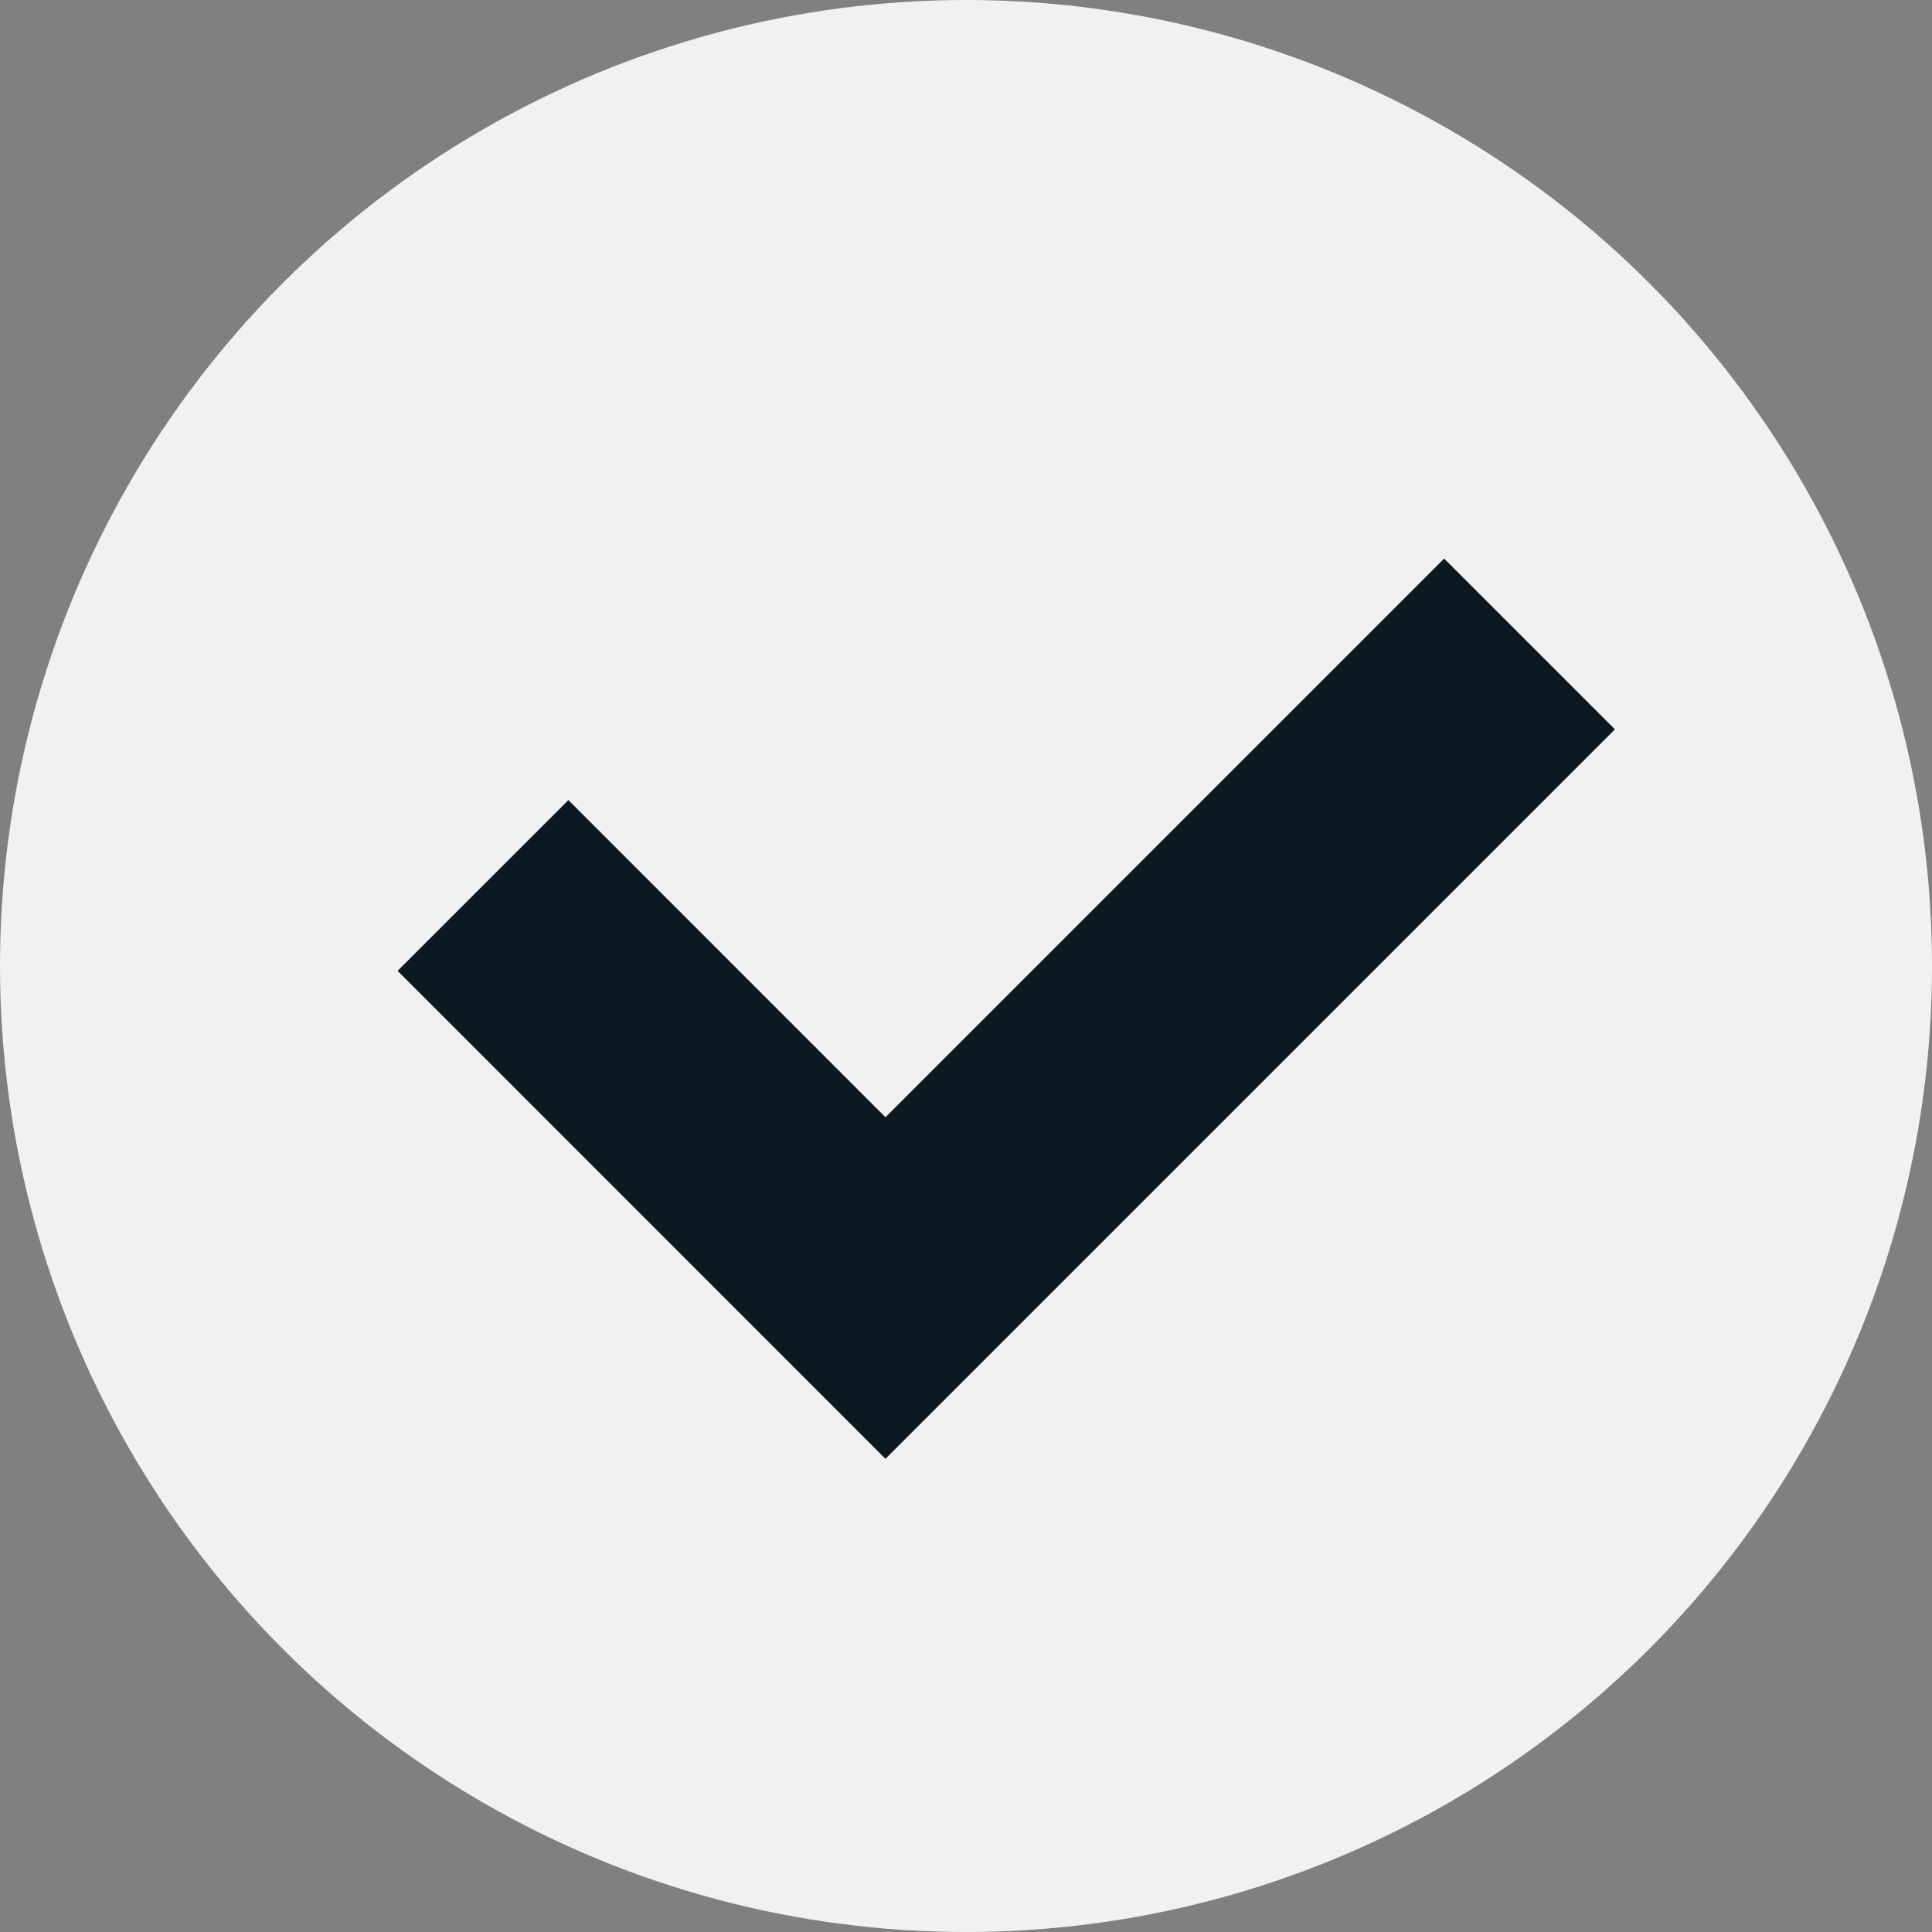
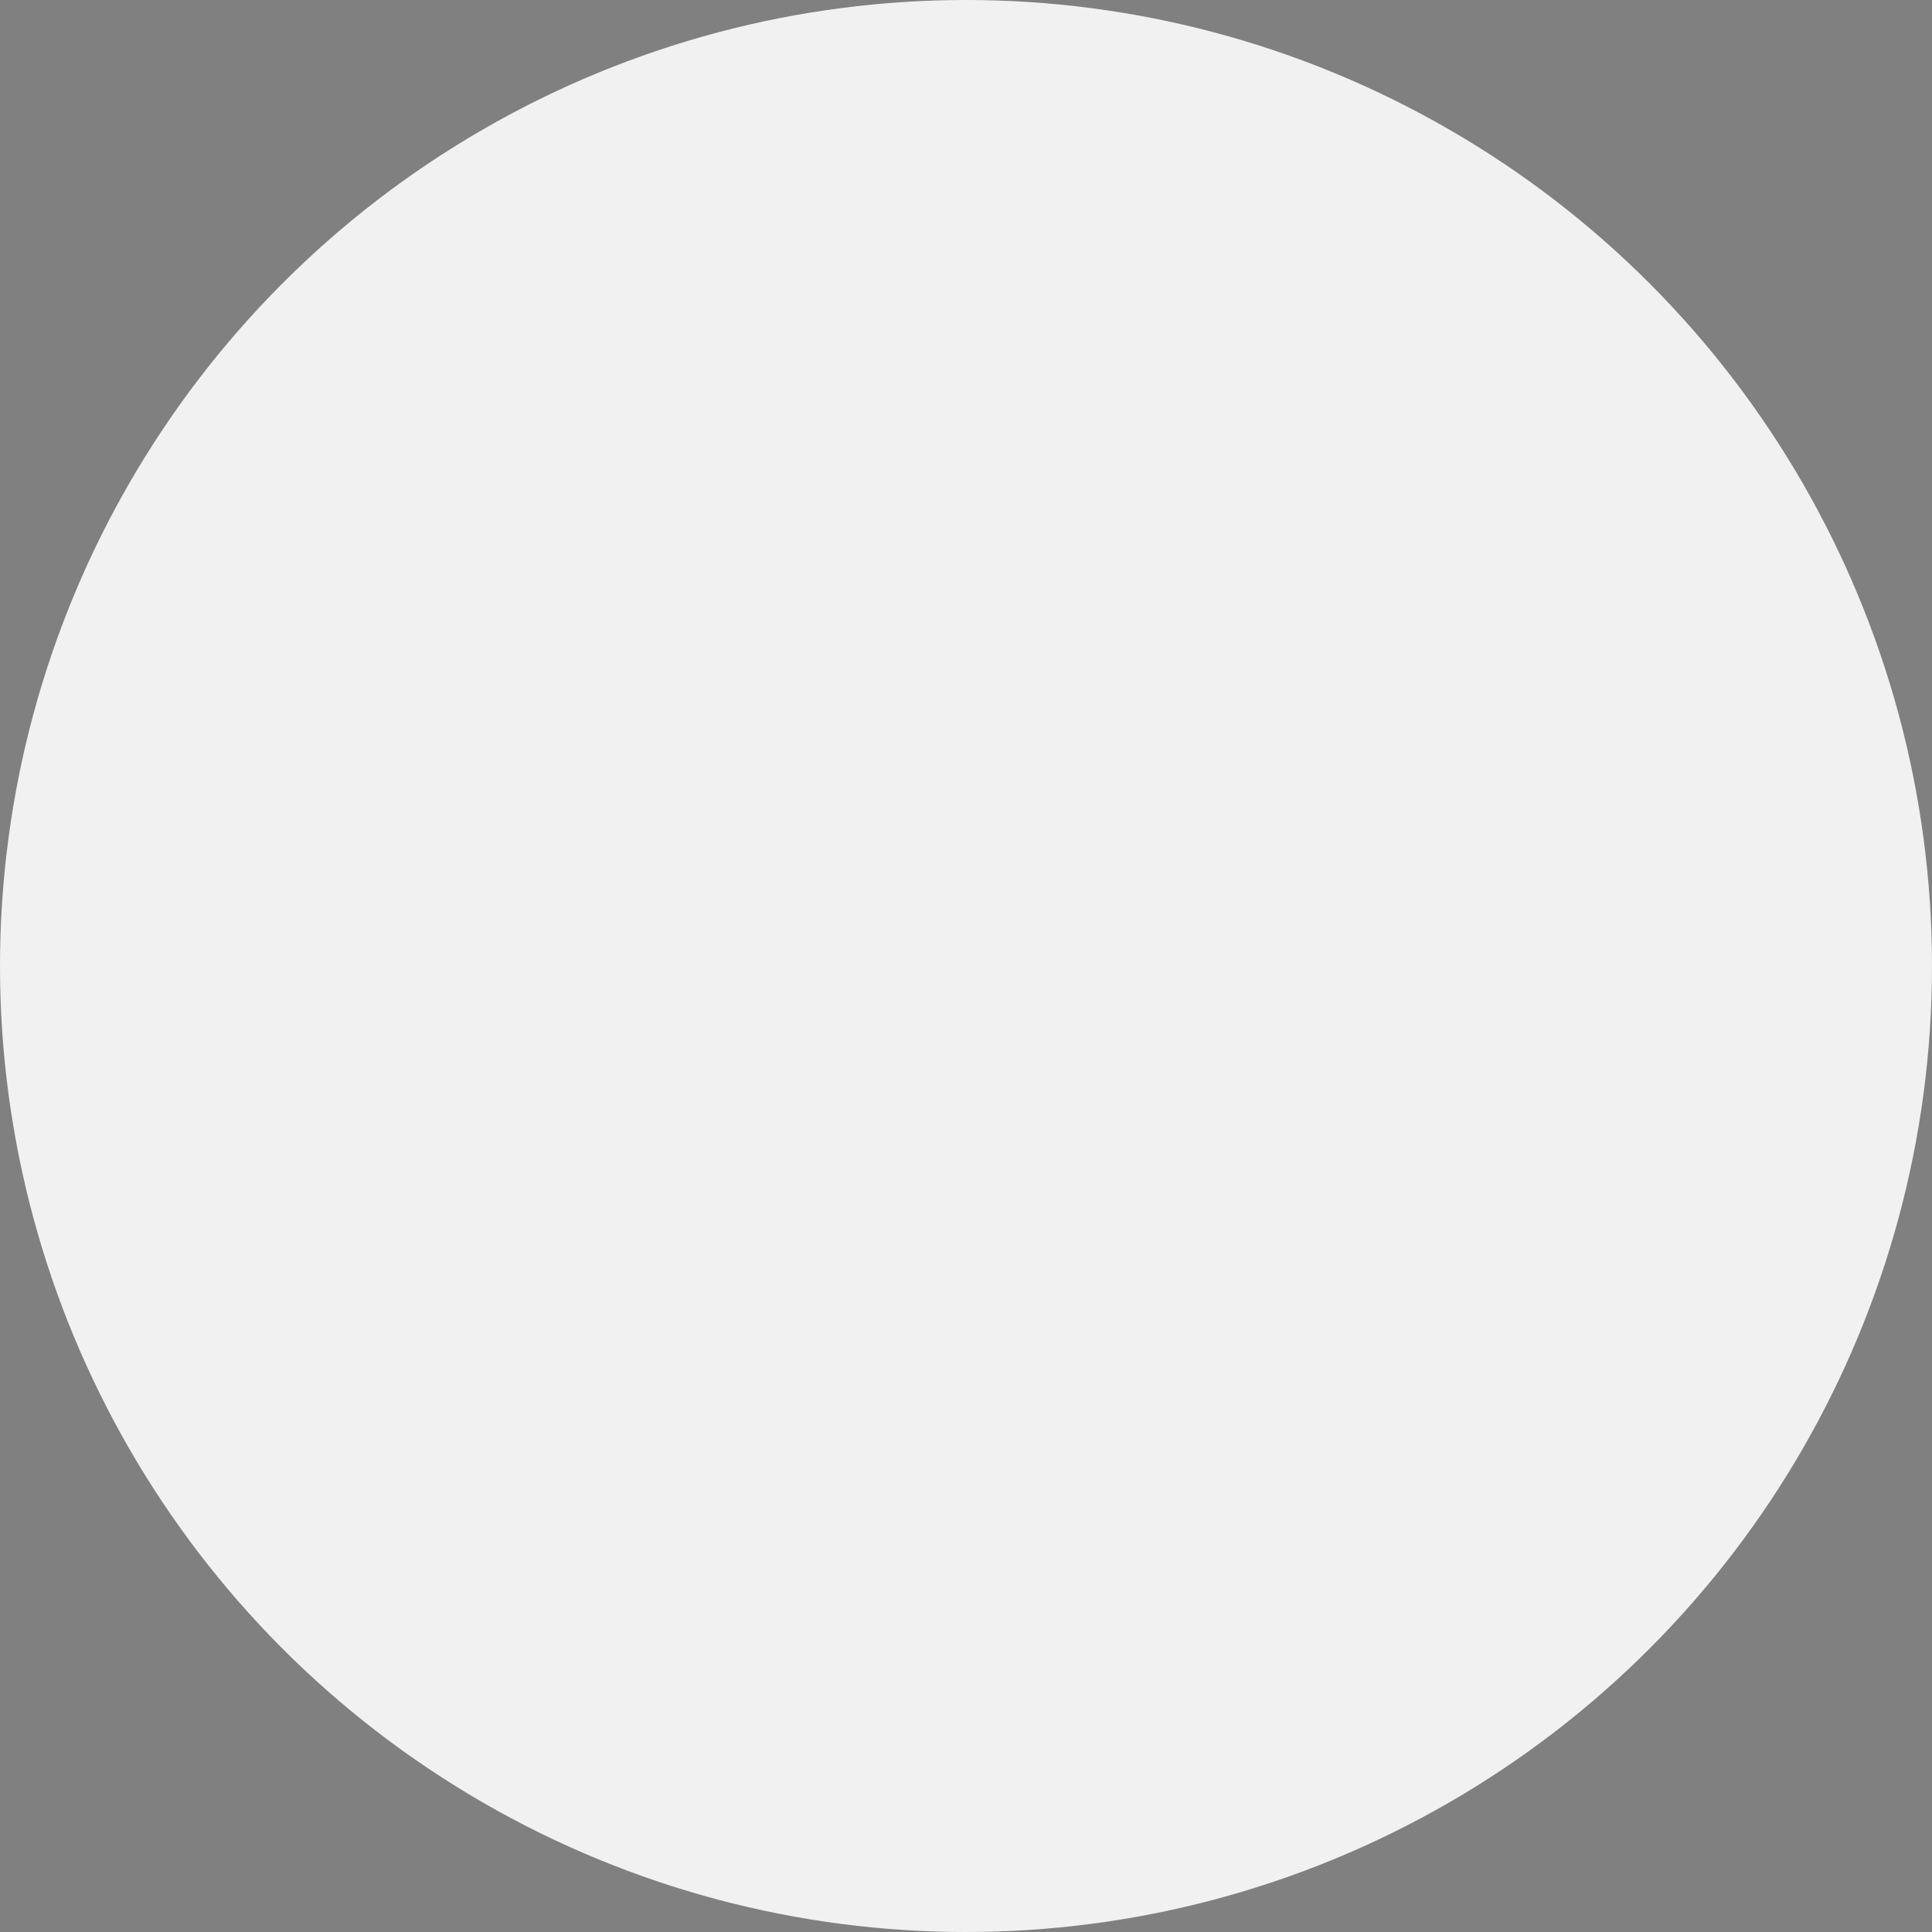
<svg xmlns="http://www.w3.org/2000/svg" width="16" height="16" viewBox="0 0 16 16" fill="none">
  <rect x="0" y="0" width="16" height="16" fill="#808080" stroke="none" />
  <circle cx="8" cy="8" r="8" fill="#F1F1F1" />
-   <path d="M4 7.333L7.333 10.667L12.667 5.333" stroke="#0C1920" stroke-width="2" />
</svg>